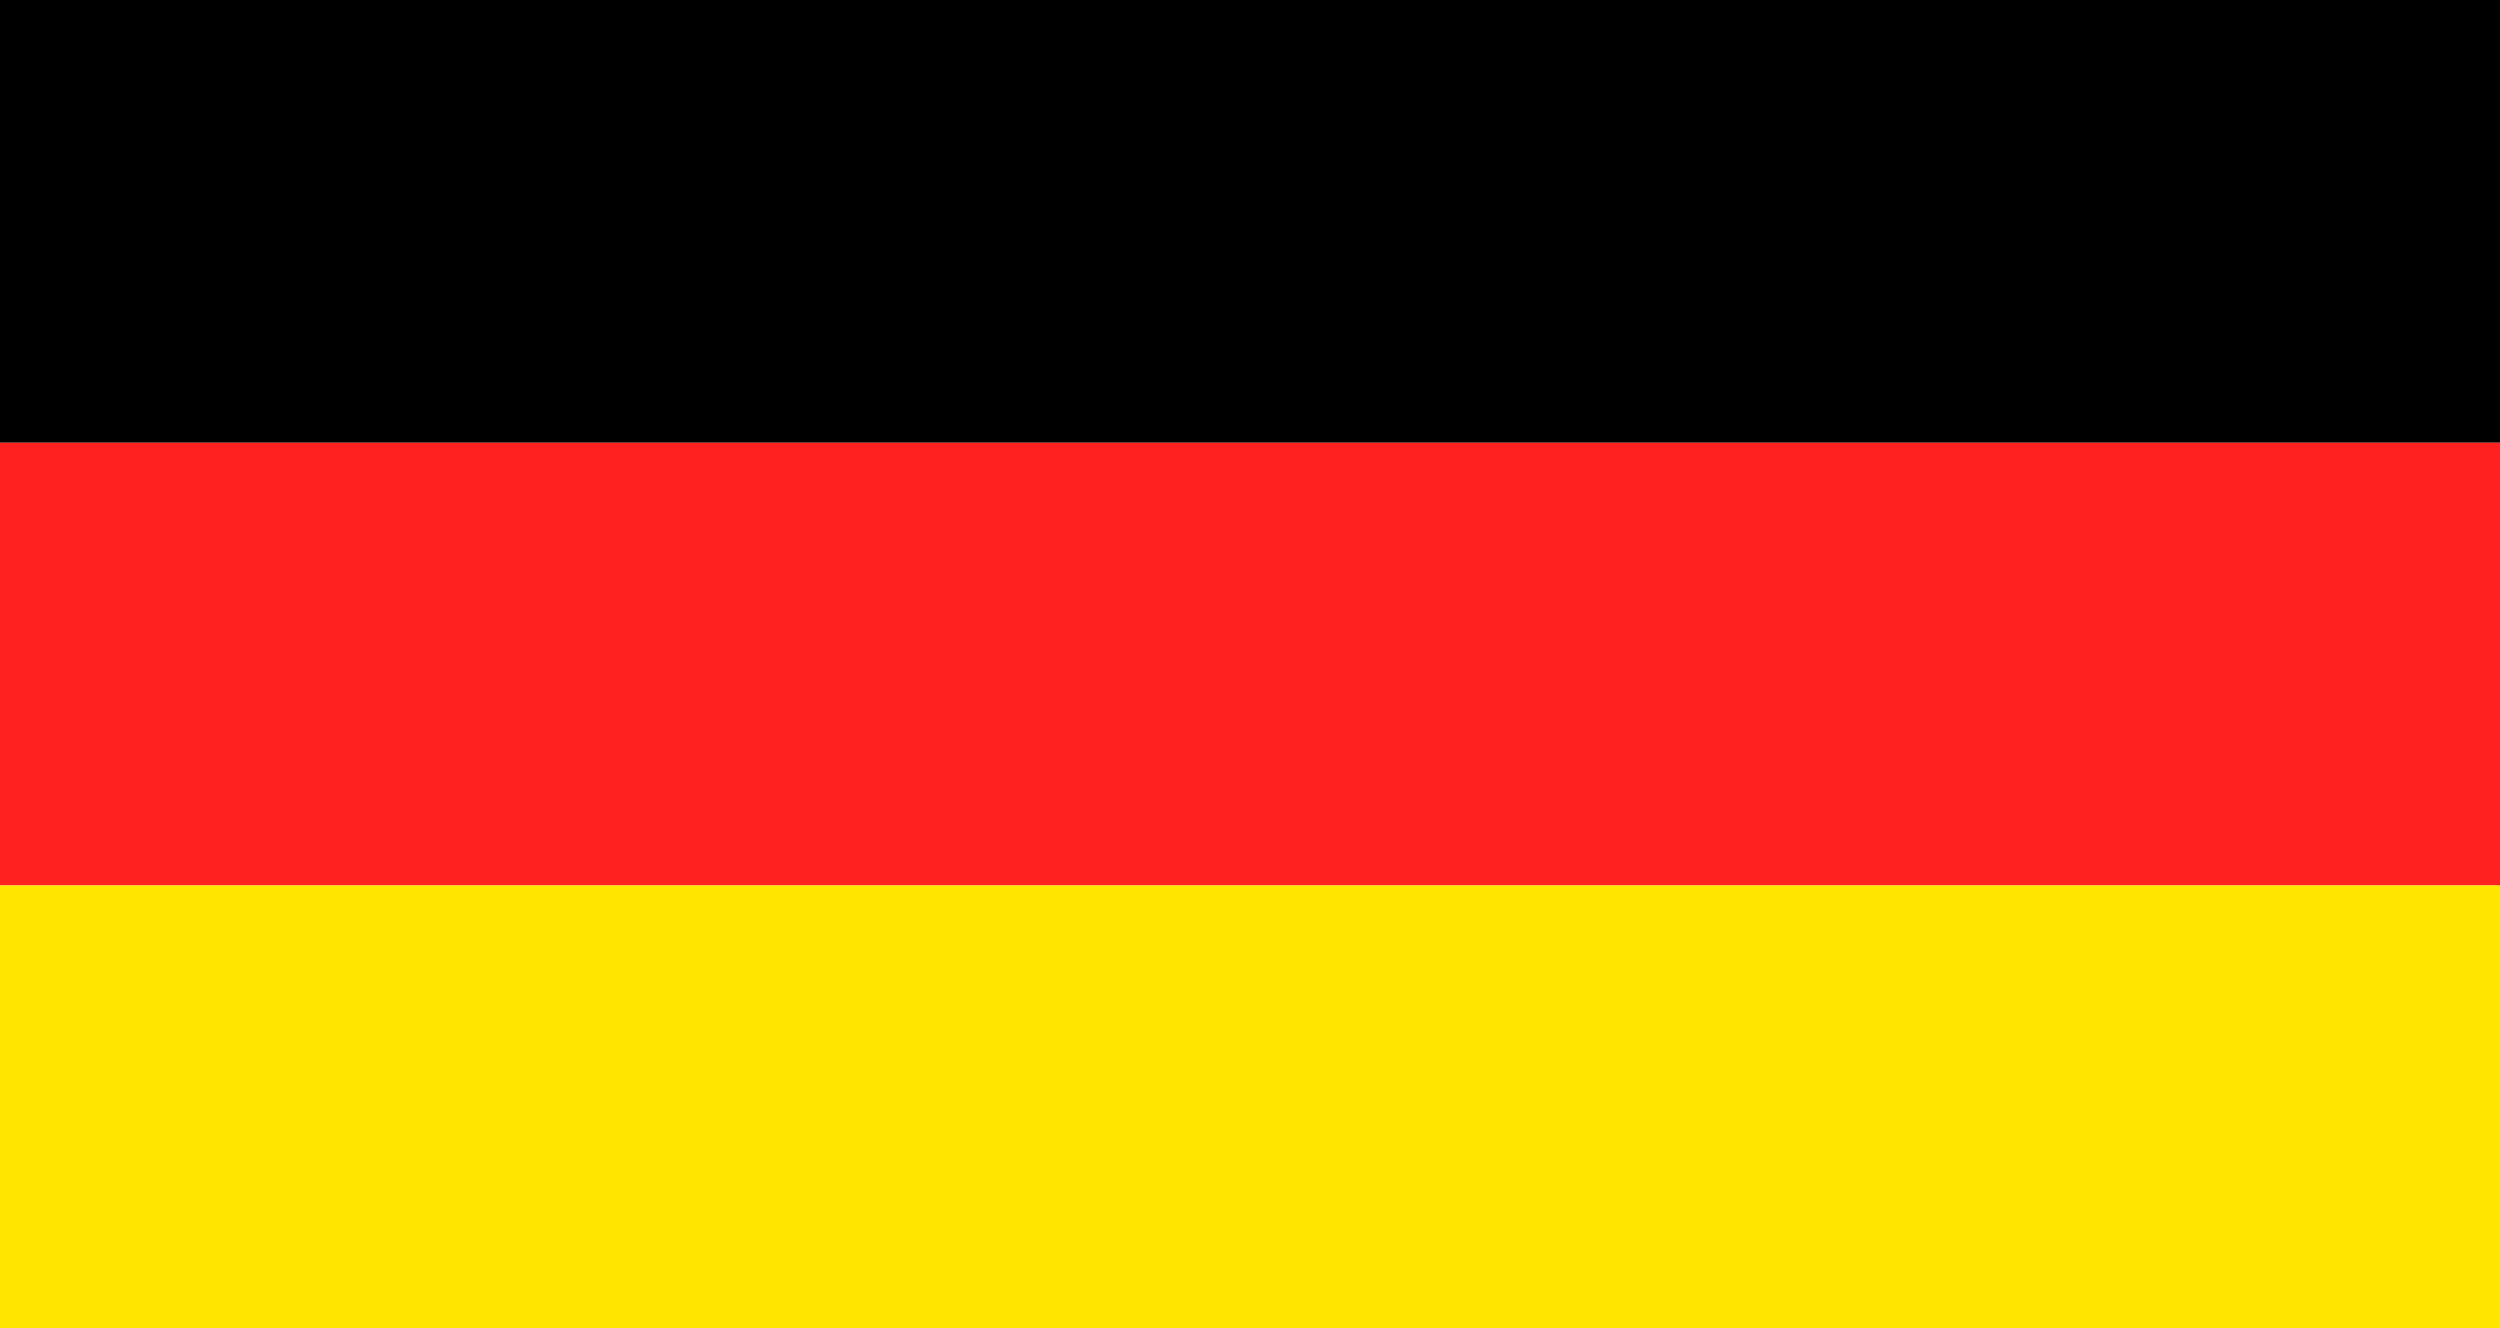
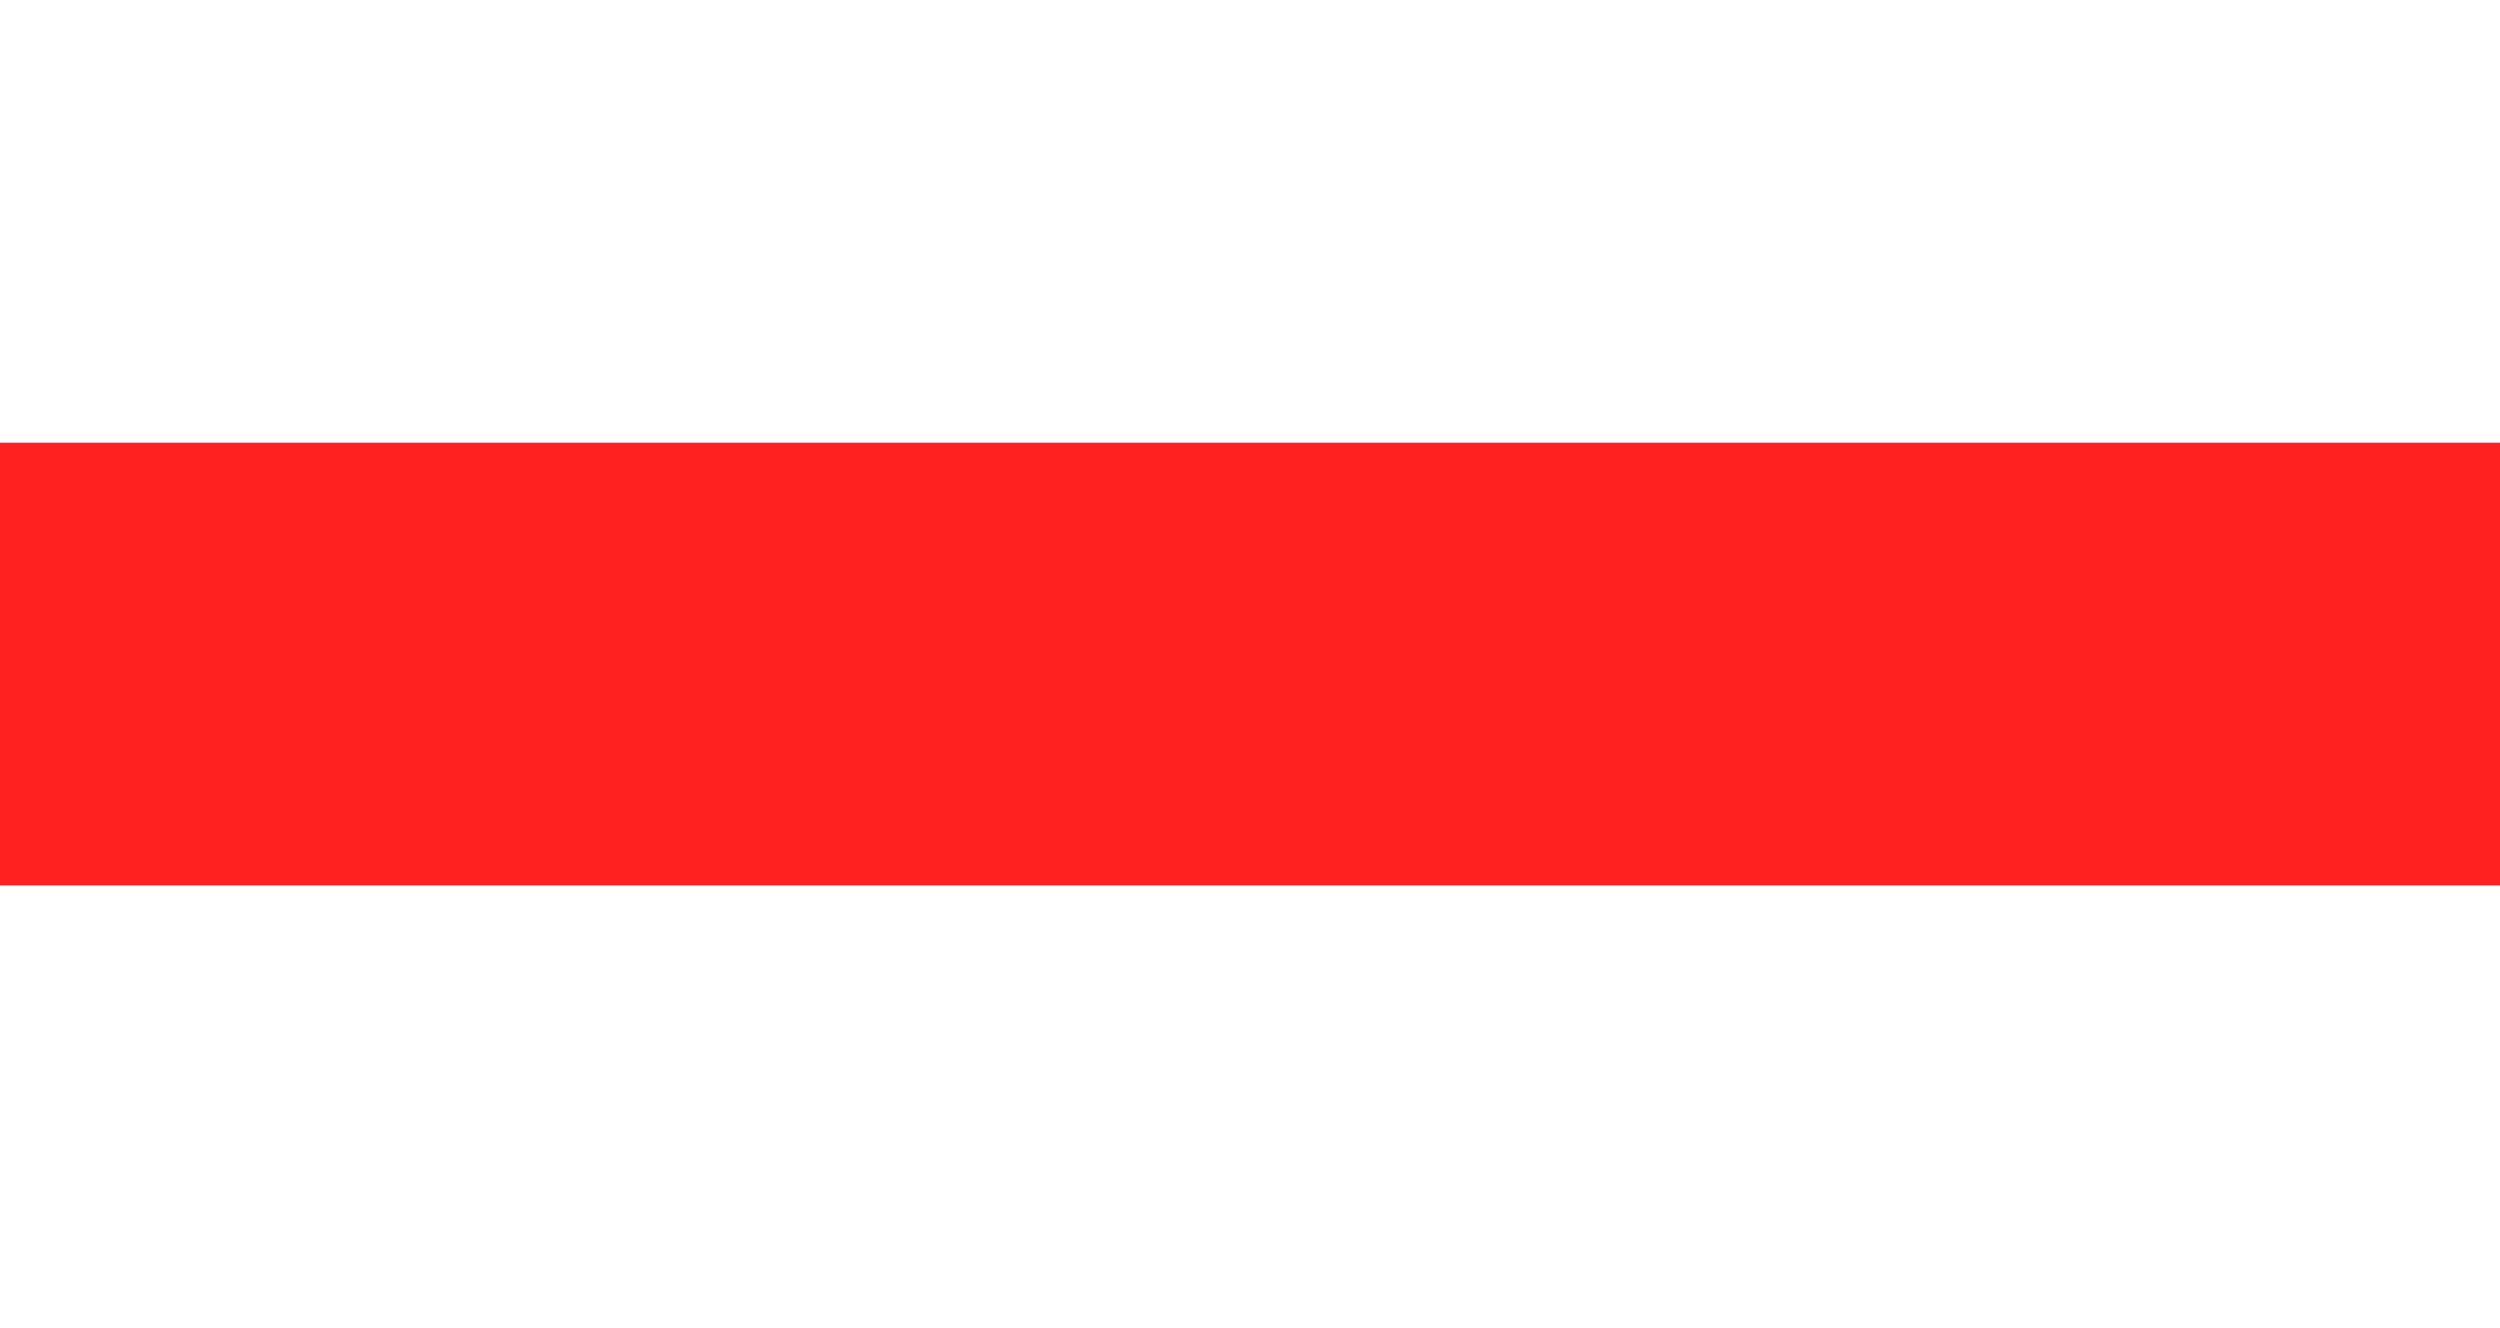
<svg xmlns="http://www.w3.org/2000/svg" width="32" height="17" viewBox="0 0 32 17" fill="none">
-   <rect width="32" height="5.667" fill="black" />
  <rect y="5.667" width="32" height="5.667" fill="#FF2020" />
-   <rect y="11.333" width="32" height="5.667" fill="#FFE500" />
</svg>